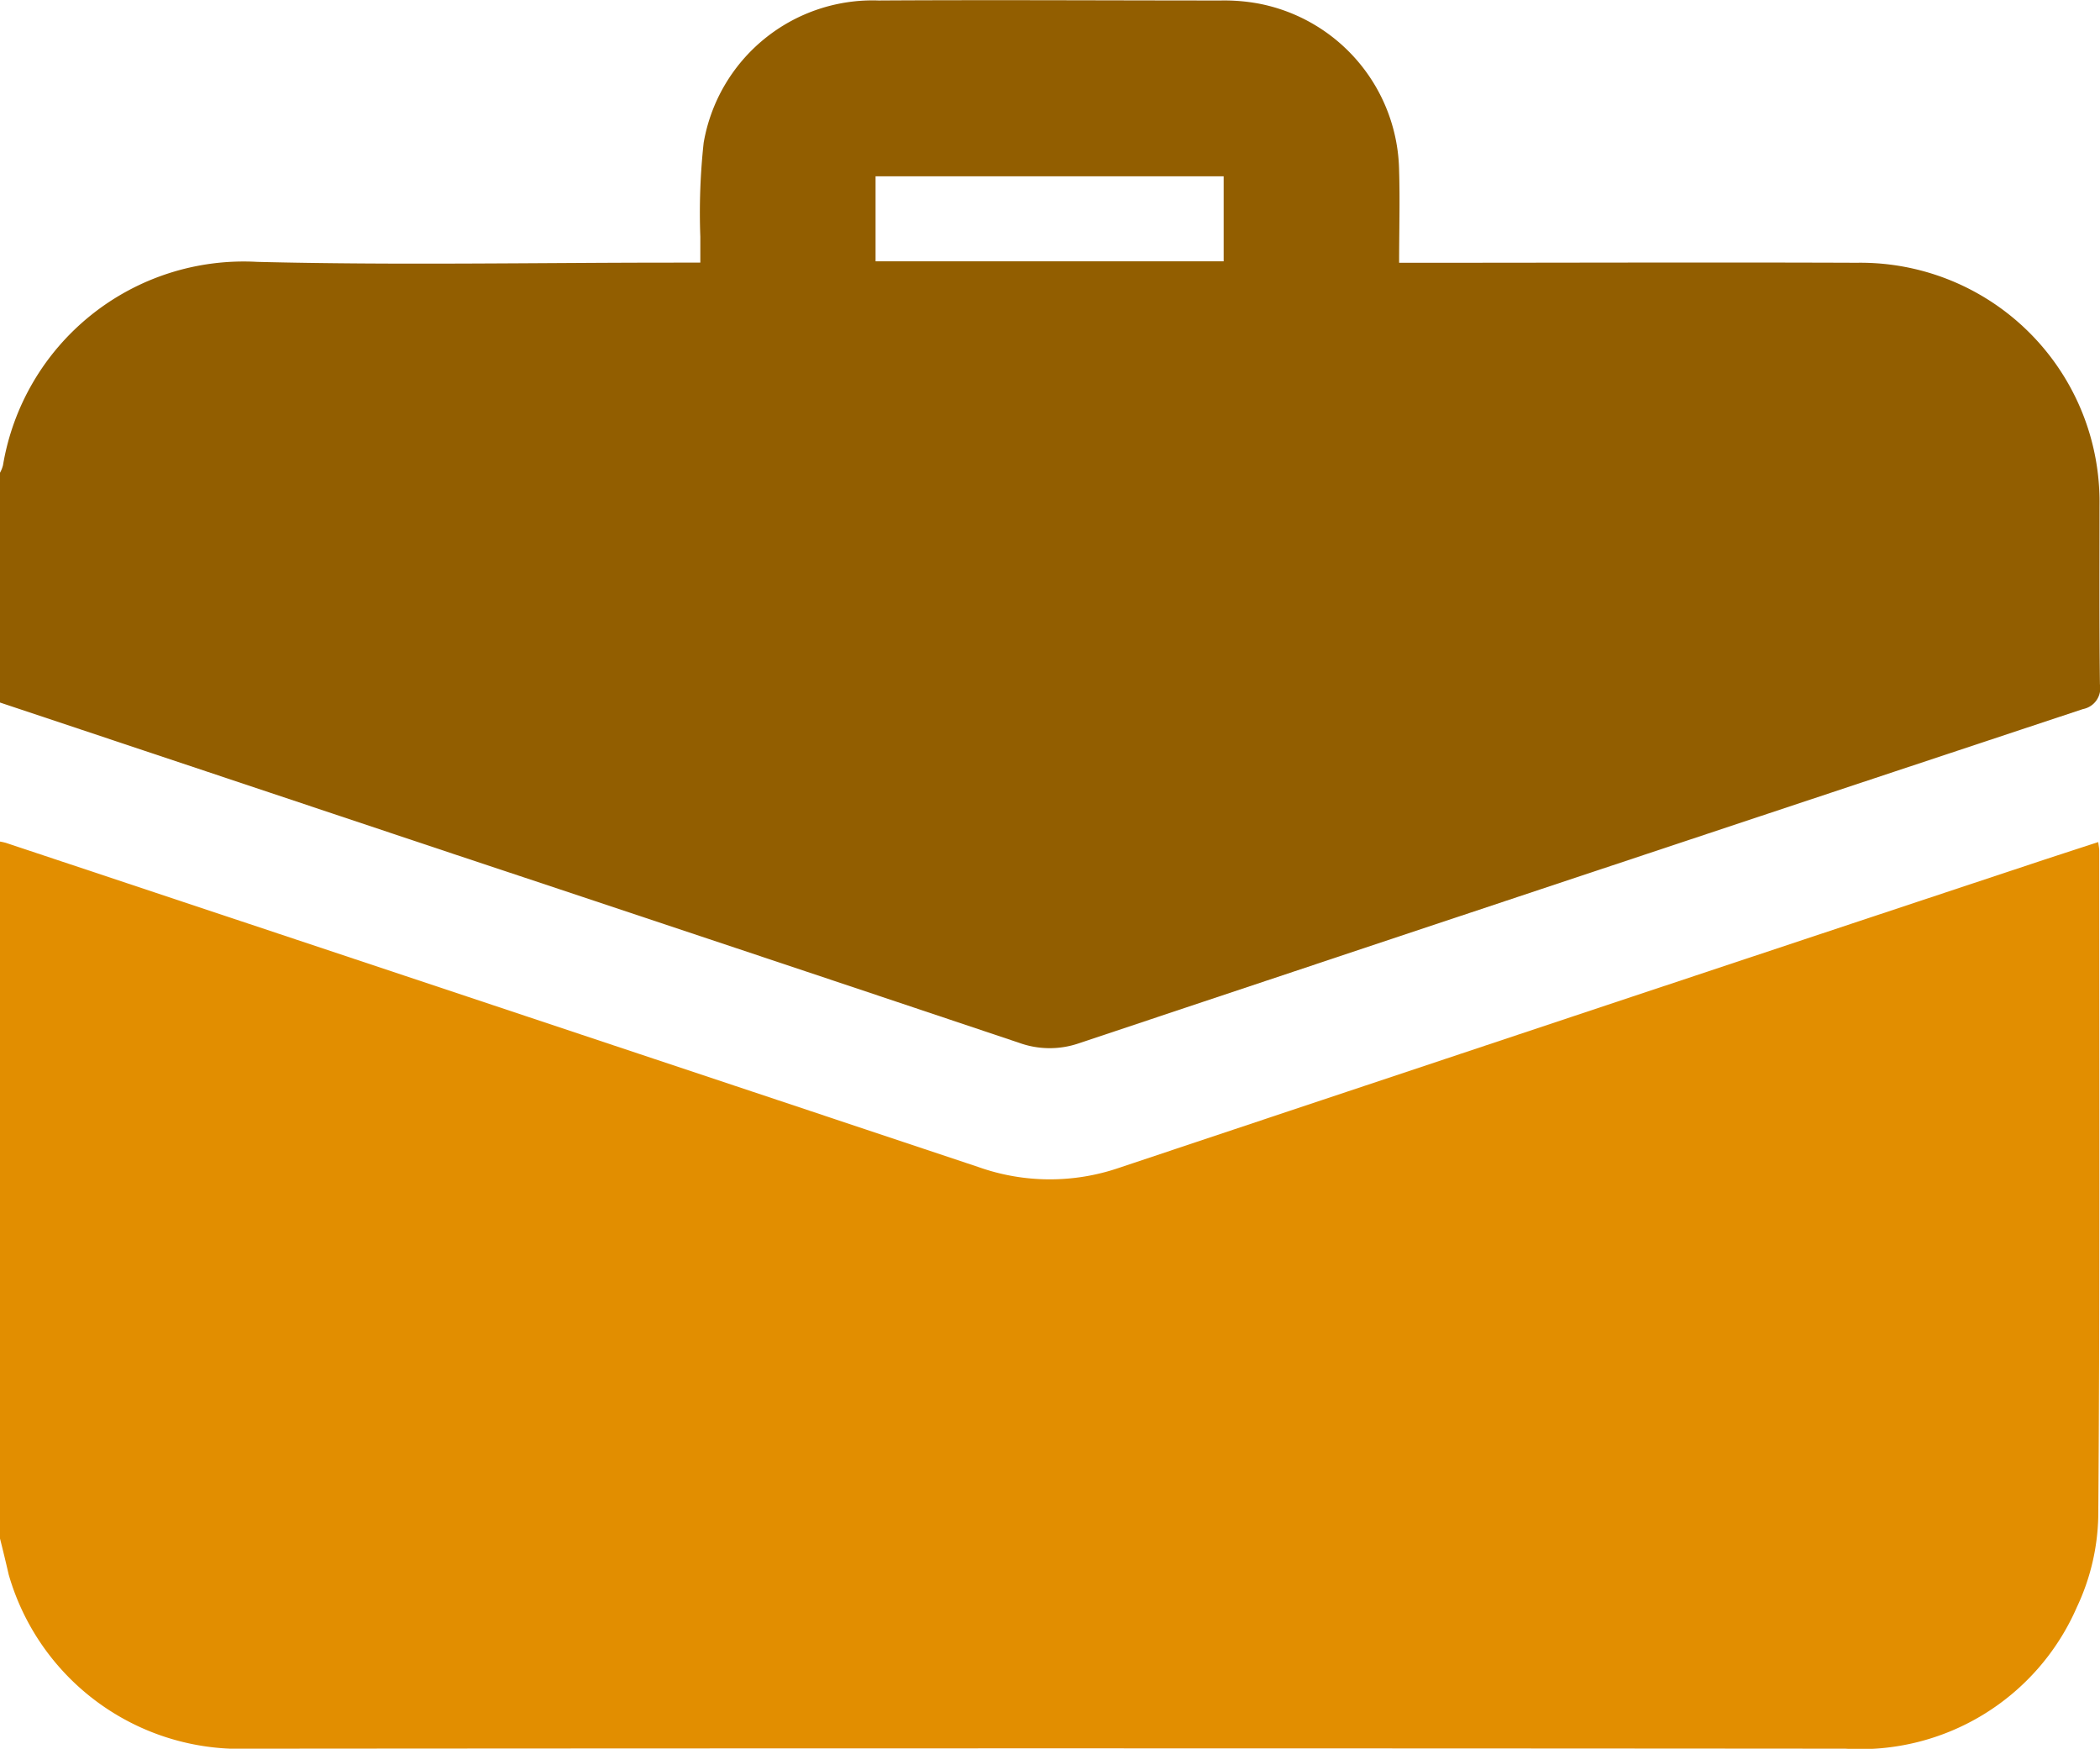
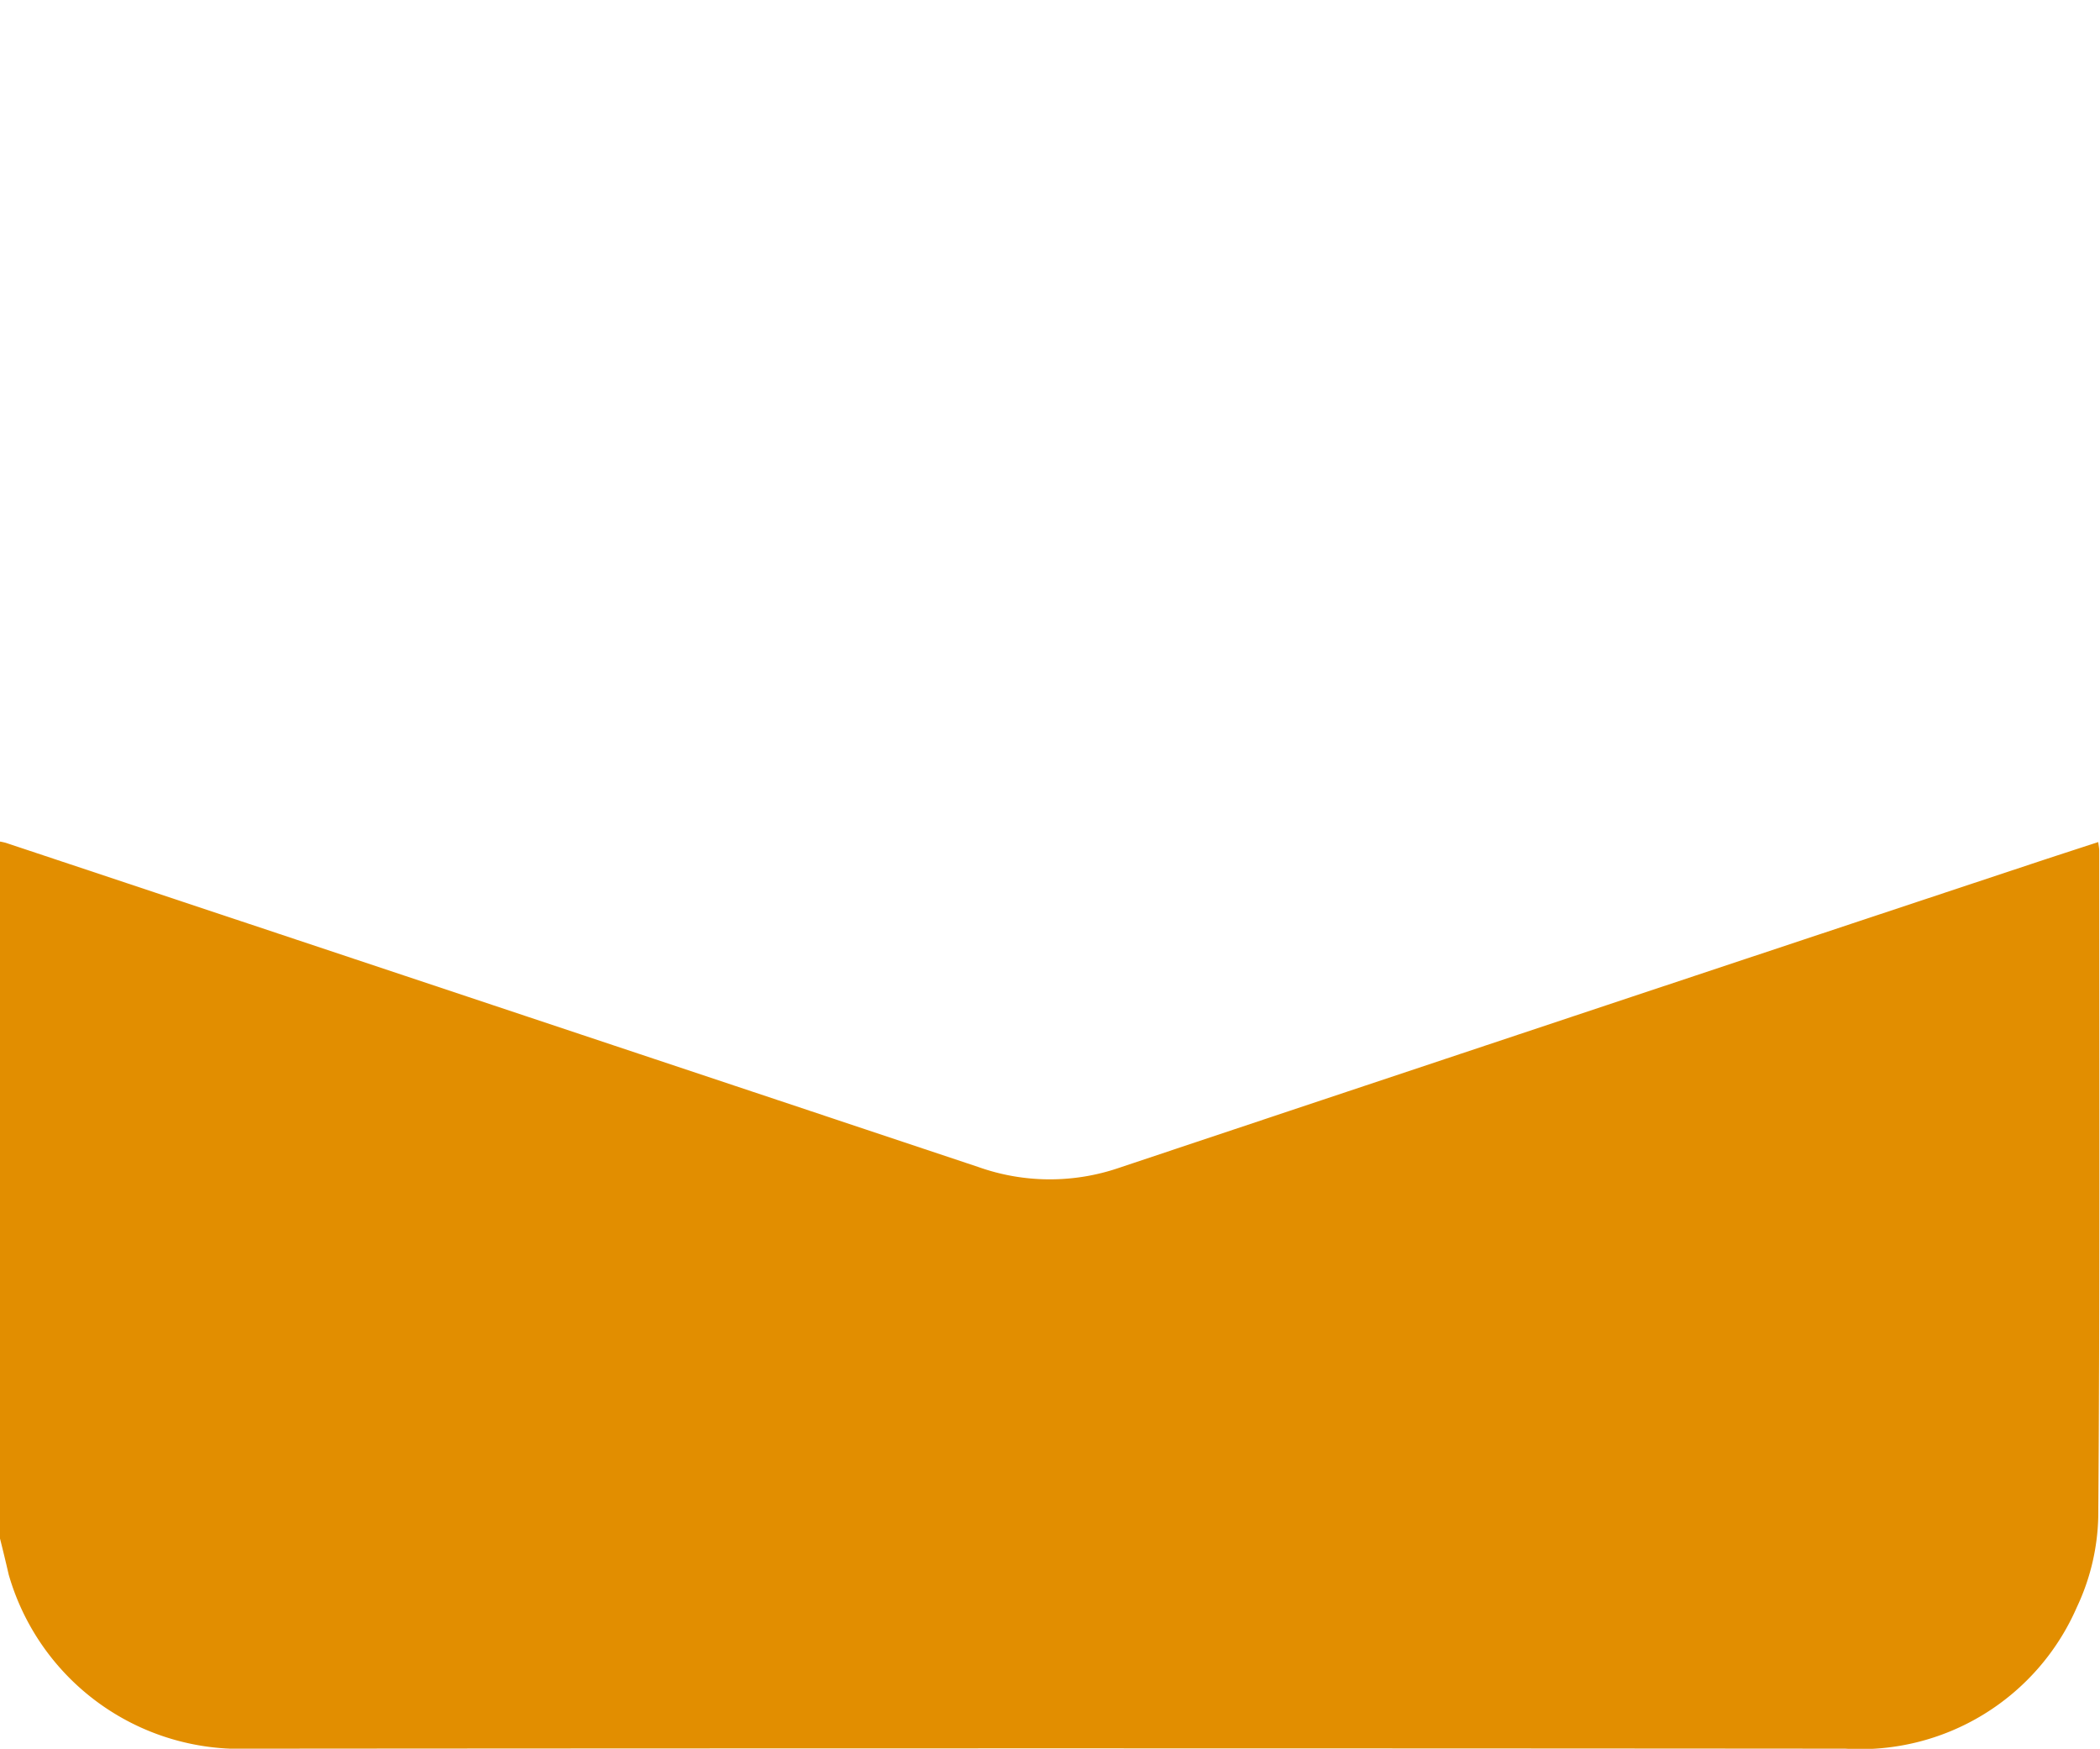
<svg xmlns="http://www.w3.org/2000/svg" width="30.163" height="25.117" viewBox="0 0 30.163 25.117">
  <g id="ic_career" transform="translate(0 0)">
    <g id="Group_10240" data-name="Group 10240">
      <path id="Path_44850" data-name="Path 44850" d="M-609.336,133.78V123.77a.777.777,0,0,1,.086.019q6.985,2.326,13.969,4.656a3.067,3.067,0,0,0,2.015.012q6.55-2.189,13.1-4.363c.319-.106.64-.21.968-.317.008.064.014.093.014.122,0,3.189.011,6.377-.014,9.566a3.2,3.2,0,0,1-.307,1.3,3.392,3.392,0,0,1-3.326,2.033q-11.41-.009-22.819,0c-.128,0-.255,0-.383,0a3.457,3.457,0,0,1-3.178-2.5C-609.252,134.12-609.293,133.95-609.336,133.78Z" transform="translate(609.336 -111.683)" fill="#e28e00" />
-       <path id="Path_44851" data-name="Path 44851" d="M-609.336,104v-3.3a.453.453,0,0,0,.043-.108,3.505,3.505,0,0,1,3.649-2.921c2,.05,4.005.011,6.008.011h.359c0-.159,0-.266,0-.372a9.28,9.28,0,0,1,.048-1.35,2.463,2.463,0,0,1,2.513-2.043c1.639-.01,3.279,0,4.918,0a2.728,2.728,0,0,1,.527.042,2.484,2.484,0,0,1,2.031,2.409c.013.427,0,.856,0,1.316h.39c2.061,0,4.123-.008,6.185,0a3.434,3.434,0,0,1,3.485,3.492c0,.854-.005,1.707.006,2.561a.306.306,0,0,1-.244.357q-7.213,2.392-14.421,4.8a1.291,1.291,0,0,1-.86-.007q-4.055-1.36-8.114-2.709Q-606.075,105.088-609.336,104Zm12.576-6.337h5V96.442h-5Z" transform="translate(609.336 -93.91)" fill="#925e00" />
    </g>
  </g>
</svg>